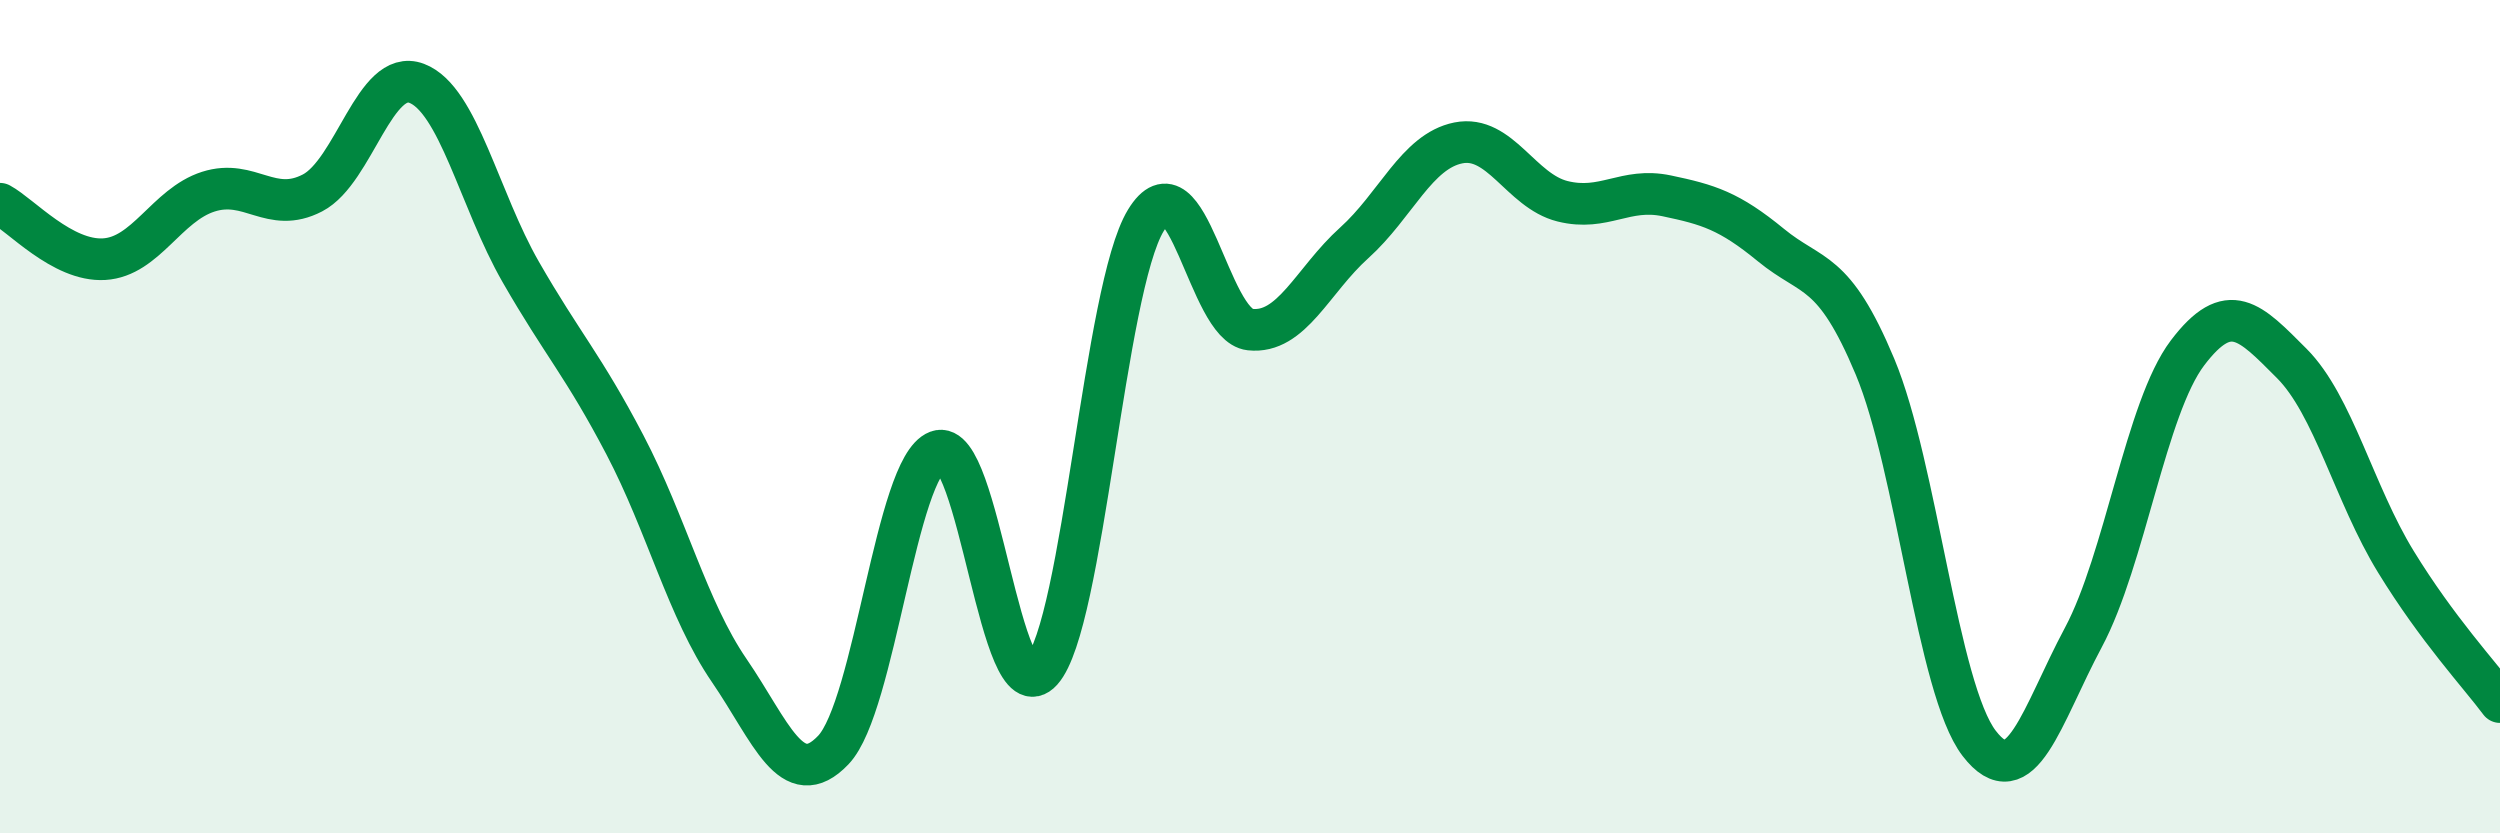
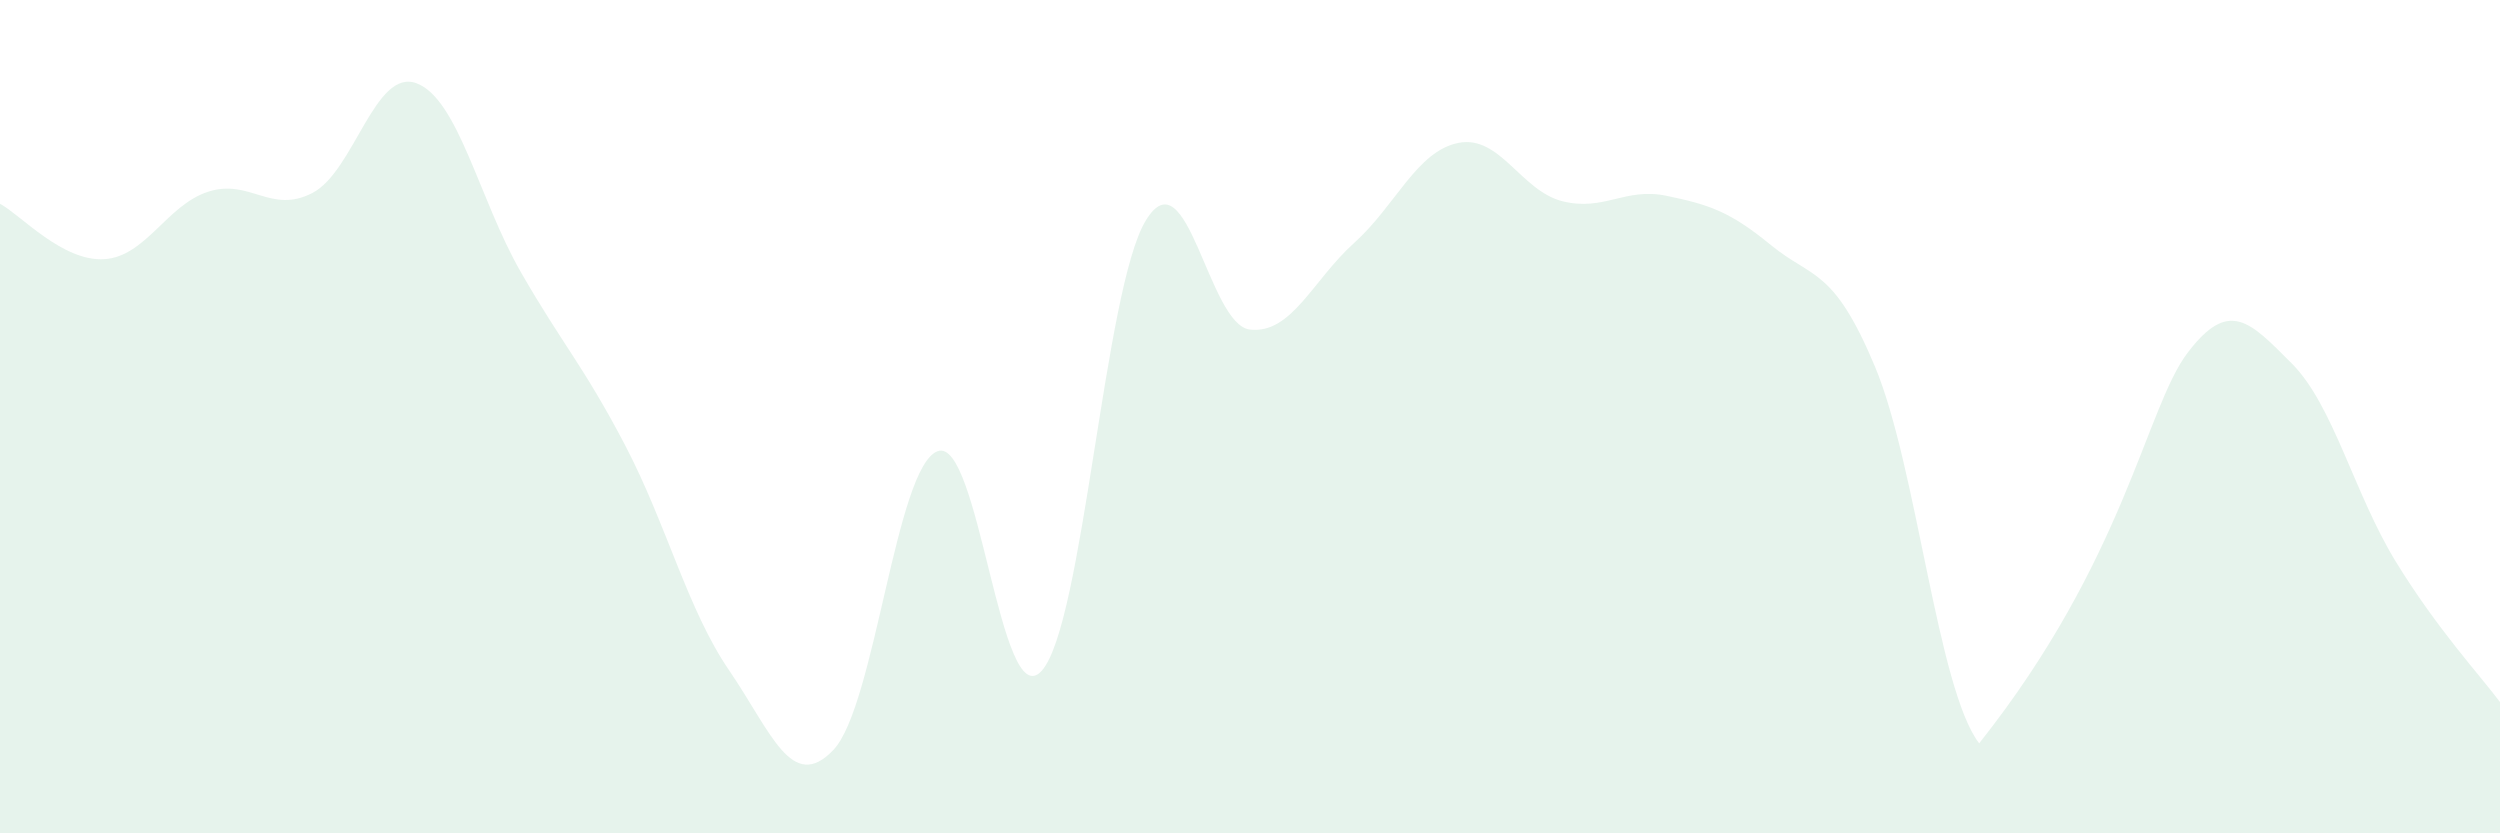
<svg xmlns="http://www.w3.org/2000/svg" width="60" height="20" viewBox="0 0 60 20">
-   <path d="M 0,4.89 C 0.5,5.16 1.5,6.28 2.5,6.22 C 3.5,6.16 4,4.92 5,4.6 C 6,4.28 6.5,5.15 7.5,4.63 C 8.5,4.11 9,1.62 10,2 C 11,2.38 11.5,4.79 12.5,6.53 C 13.5,8.27 14,8.77 15,10.68 C 16,12.59 16.5,14.63 17.5,16.09 C 18.5,17.55 19,19.05 20,18 C 21,16.95 21.5,11.21 22.5,10.83 C 23.5,10.45 24,17.21 25,16.1 C 26,14.99 26.5,6.93 27.5,5.29 C 28.5,3.65 29,7.8 30,7.91 C 31,8.02 31.5,6.73 32.5,5.83 C 33.5,4.93 34,3.63 35,3.43 C 36,3.23 36.5,4.58 37.5,4.83 C 38.5,5.08 39,4.49 40,4.7 C 41,4.91 41.5,5.06 42.5,5.88 C 43.5,6.7 44,6.41 45,8.8 C 46,11.19 46.5,16.54 47.5,17.84 C 48.5,19.14 49,17.17 50,15.3 C 51,13.43 51.5,9.79 52.5,8.47 C 53.5,7.15 54,7.72 55,8.72 C 56,9.72 56.5,11.85 57.5,13.48 C 58.5,15.11 59.5,16.18 60,16.85L60 20L0 20Z" fill="#008740" opacity="0.1" stroke-linecap="round" stroke-linejoin="round" />
-   <path d="M 0,4.89 C 0.5,5.16 1.5,6.28 2.5,6.22 C 3.5,6.16 4,4.92 5,4.6 C 6,4.28 6.5,5.15 7.5,4.63 C 8.5,4.11 9,1.62 10,2 C 11,2.38 11.5,4.79 12.5,6.53 C 13.5,8.27 14,8.77 15,10.68 C 16,12.59 16.5,14.63 17.5,16.09 C 18.5,17.55 19,19.05 20,18 C 21,16.95 21.5,11.21 22.5,10.83 C 23.5,10.45 24,17.21 25,16.1 C 26,14.99 26.5,6.93 27.5,5.29 C 28.5,3.65 29,7.8 30,7.91 C 31,8.02 31.5,6.73 32.5,5.83 C 33.5,4.93 34,3.63 35,3.43 C 36,3.23 36.5,4.58 37.5,4.83 C 38.5,5.08 39,4.49 40,4.7 C 41,4.91 41.5,5.06 42.5,5.88 C 43.5,6.7 44,6.41 45,8.8 C 46,11.19 46.5,16.54 47.5,17.84 C 48.5,19.14 49,17.17 50,15.3 C 51,13.43 51.5,9.79 52.5,8.47 C 53.5,7.15 54,7.72 55,8.72 C 56,9.72 56.5,11.85 57.5,13.48 C 58.5,15.11 59.5,16.18 60,16.85" stroke="#008740" stroke-width="1" fill="none" stroke-linecap="round" stroke-linejoin="round" />
+   <path d="M 0,4.89 C 0.5,5.16 1.5,6.28 2.5,6.22 C 3.5,6.16 4,4.92 5,4.6 C 6,4.28 6.5,5.15 7.5,4.63 C 8.5,4.11 9,1.62 10,2 C 11,2.38 11.5,4.79 12.5,6.53 C 13.5,8.27 14,8.77 15,10.68 C 16,12.59 16.5,14.63 17.5,16.09 C 18.5,17.55 19,19.05 20,18 C 21,16.95 21.5,11.21 22.5,10.83 C 23.5,10.45 24,17.21 25,16.1 C 26,14.99 26.5,6.93 27.5,5.29 C 28.5,3.65 29,7.8 30,7.91 C 31,8.02 31.5,6.73 32.5,5.83 C 33.5,4.93 34,3.63 35,3.43 C 36,3.23 36.5,4.58 37.5,4.83 C 38.5,5.08 39,4.49 40,4.7 C 41,4.91 41.5,5.06 42.5,5.88 C 43.5,6.7 44,6.41 45,8.8 C 46,11.19 46.5,16.54 47.5,17.84 C 51,13.43 51.5,9.79 52.5,8.47 C 53.5,7.15 54,7.72 55,8.72 C 56,9.72 56.5,11.85 57.5,13.48 C 58.5,15.11 59.5,16.18 60,16.85L60 20L0 20Z" fill="#008740" opacity="0.1" stroke-linecap="round" stroke-linejoin="round" />
</svg>